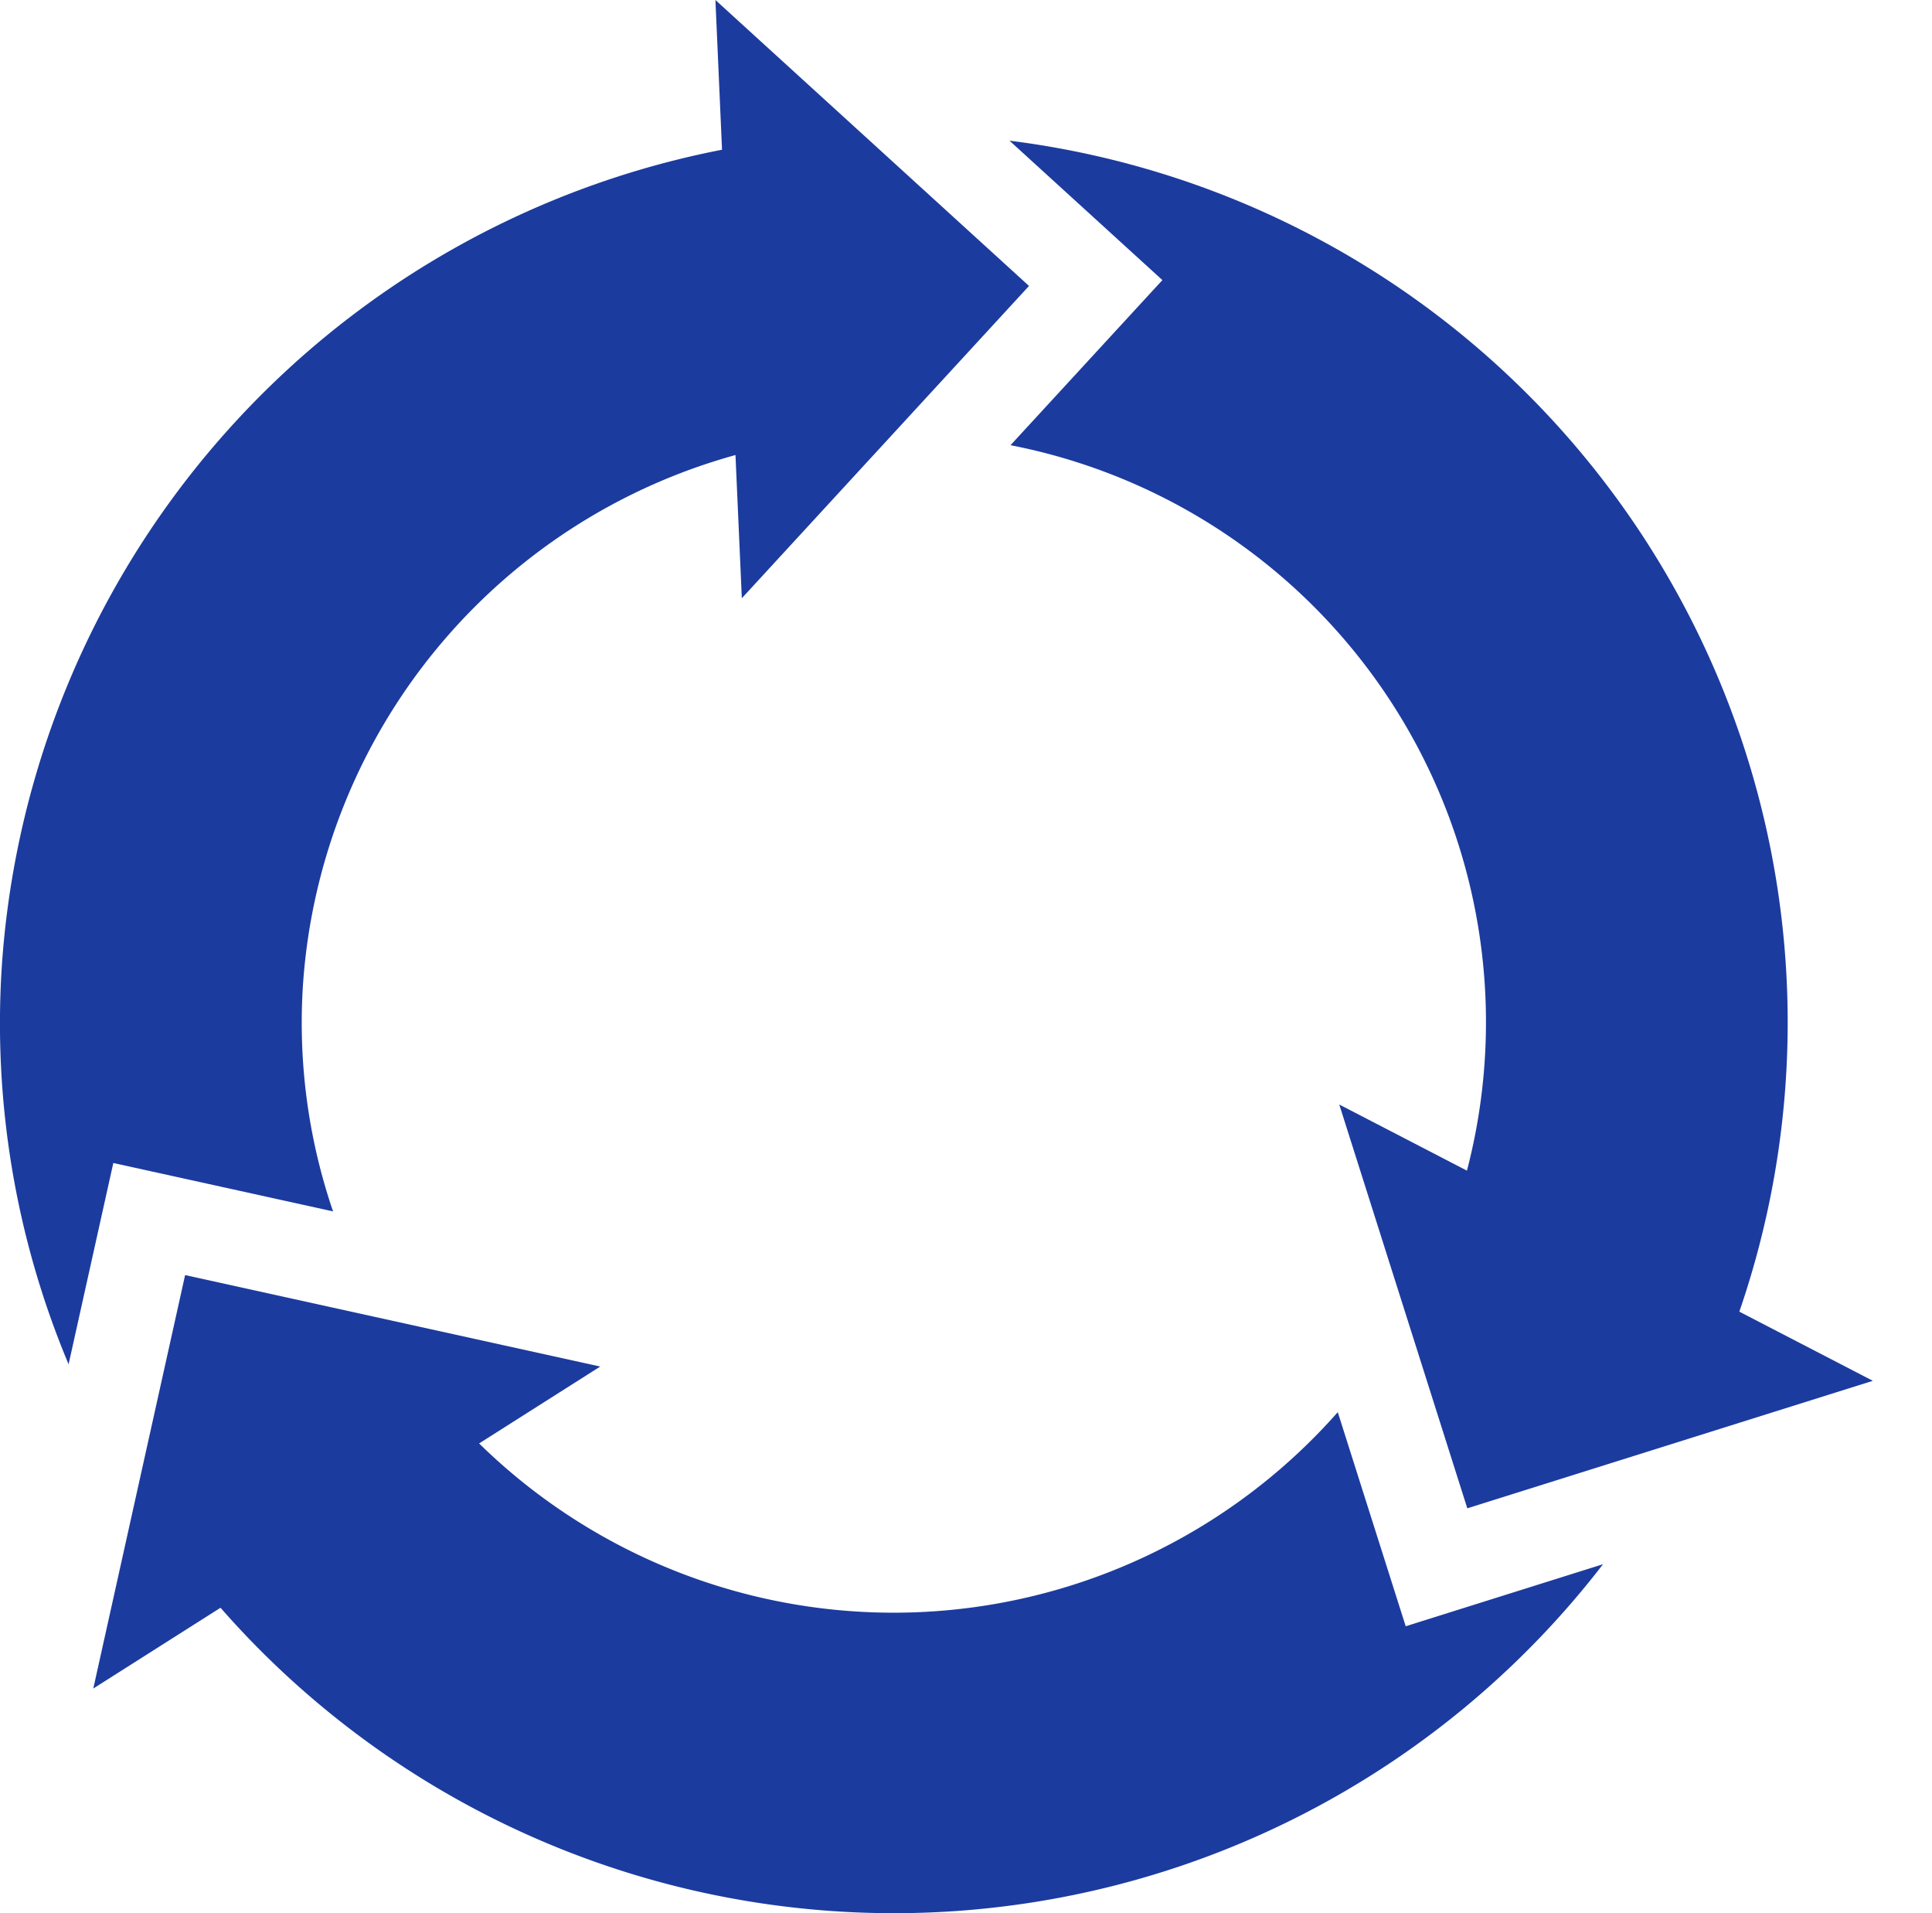
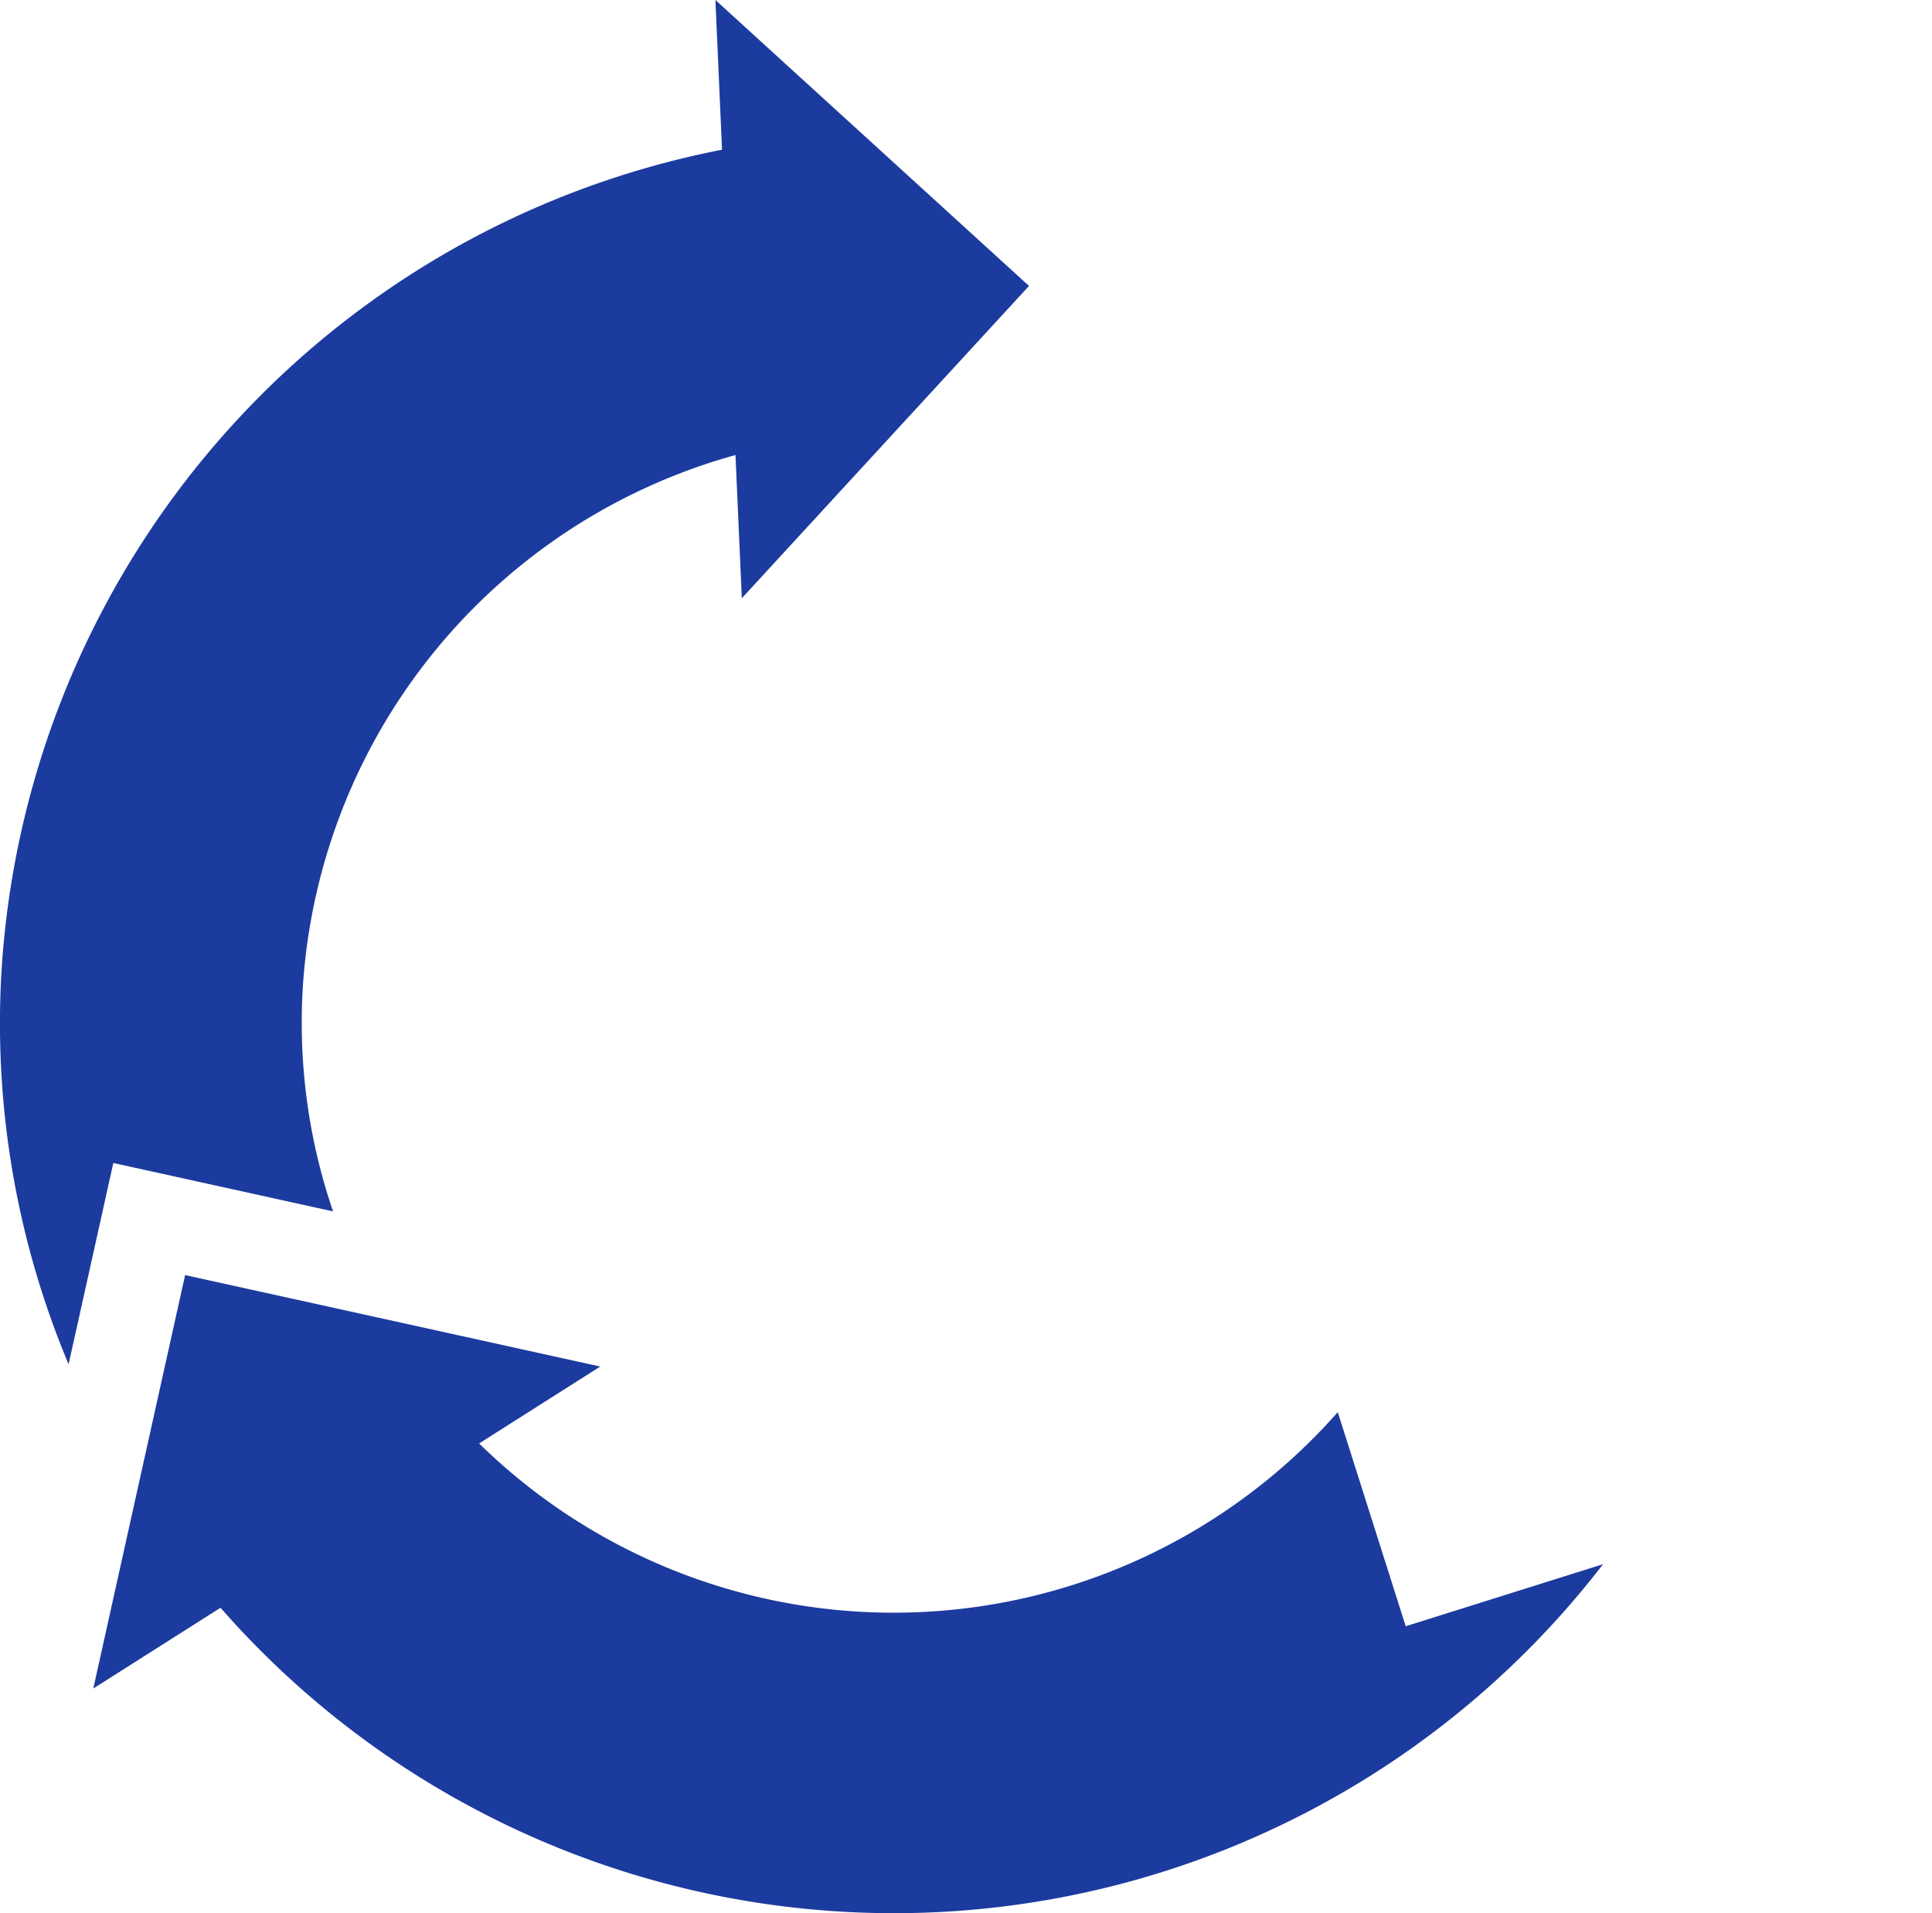
<svg xmlns="http://www.w3.org/2000/svg" id="グループ_31" data-name="グループ 31" width="101" height="100" viewBox="0 0 101 100">
  <defs>
    <clipPath id="clip-path">
      <rect id="長方形_1449" data-name="長方形 1449" width="101" height="100" fill="none" />
    </clipPath>
  </defs>
  <g id="グループ_30" data-name="グループ 30" transform="translate(0 0)" clip-path="url(#clip-path)">
    <path id="パス_22" data-name="パス 22" d="M67.807,57.123Z" transform="translate(-0.889 -0.995)" fill="#1c3b9f" />
-     <path id="パス_23" data-name="パス 23" d="M61.468,14.77,53.528,23.4A30.728,30.728,0,0,1,77.389,61.318l-6.675-3.457,6.694,21.106,21.2-6.664-6.979-3.614A46.451,46.451,0,0,0,53.474,7.483Z" transform="translate(-0.701 -0.13)" fill="#1c3b9f" />
    <path id="パス_24" data-name="パス 24" d="M102.342,75.083Z" transform="translate(-1.342 -1.308)" fill="#1c3b9f" />
    <path id="パス_25" data-name="パス 25" d="M34.78,70.794Z" transform="translate(-0.456 -1.233)" fill="#1c3b9f" />
    <path id="パス_26" data-name="パス 26" d="M73.552,86.184,70,74.994a30.96,30.96,0,0,1-44.888,1.635l6.33-4.019-21.7-4.781-4.8,21.61,6.651-4.222a46.793,46.793,0,0,0,72.275-2.276Z" transform="translate(-0.065 -1.182)" fill="#1c3b9f" />
    <path id="パス_27" data-name="パス 27" d="M39.454,35.357Z" transform="translate(-0.517 -0.616)" fill="#1c3b9f" />
    <path id="パス_28" data-name="パス 28" d="M5.924,60.788l11.488,2.53a30.465,30.465,0,0,1-1.563-11.992,30.9,30.9,0,0,1,22.6-27.542l.332,7.485L53.794,14.946,37.4,0l.346,7.826A46.668,46.668,0,0,0,.114,50.231,46.029,46.029,0,0,0,3.586,71.309Z" transform="translate(0 0)" fill="#1c3b9f" />
  </g>
</svg>